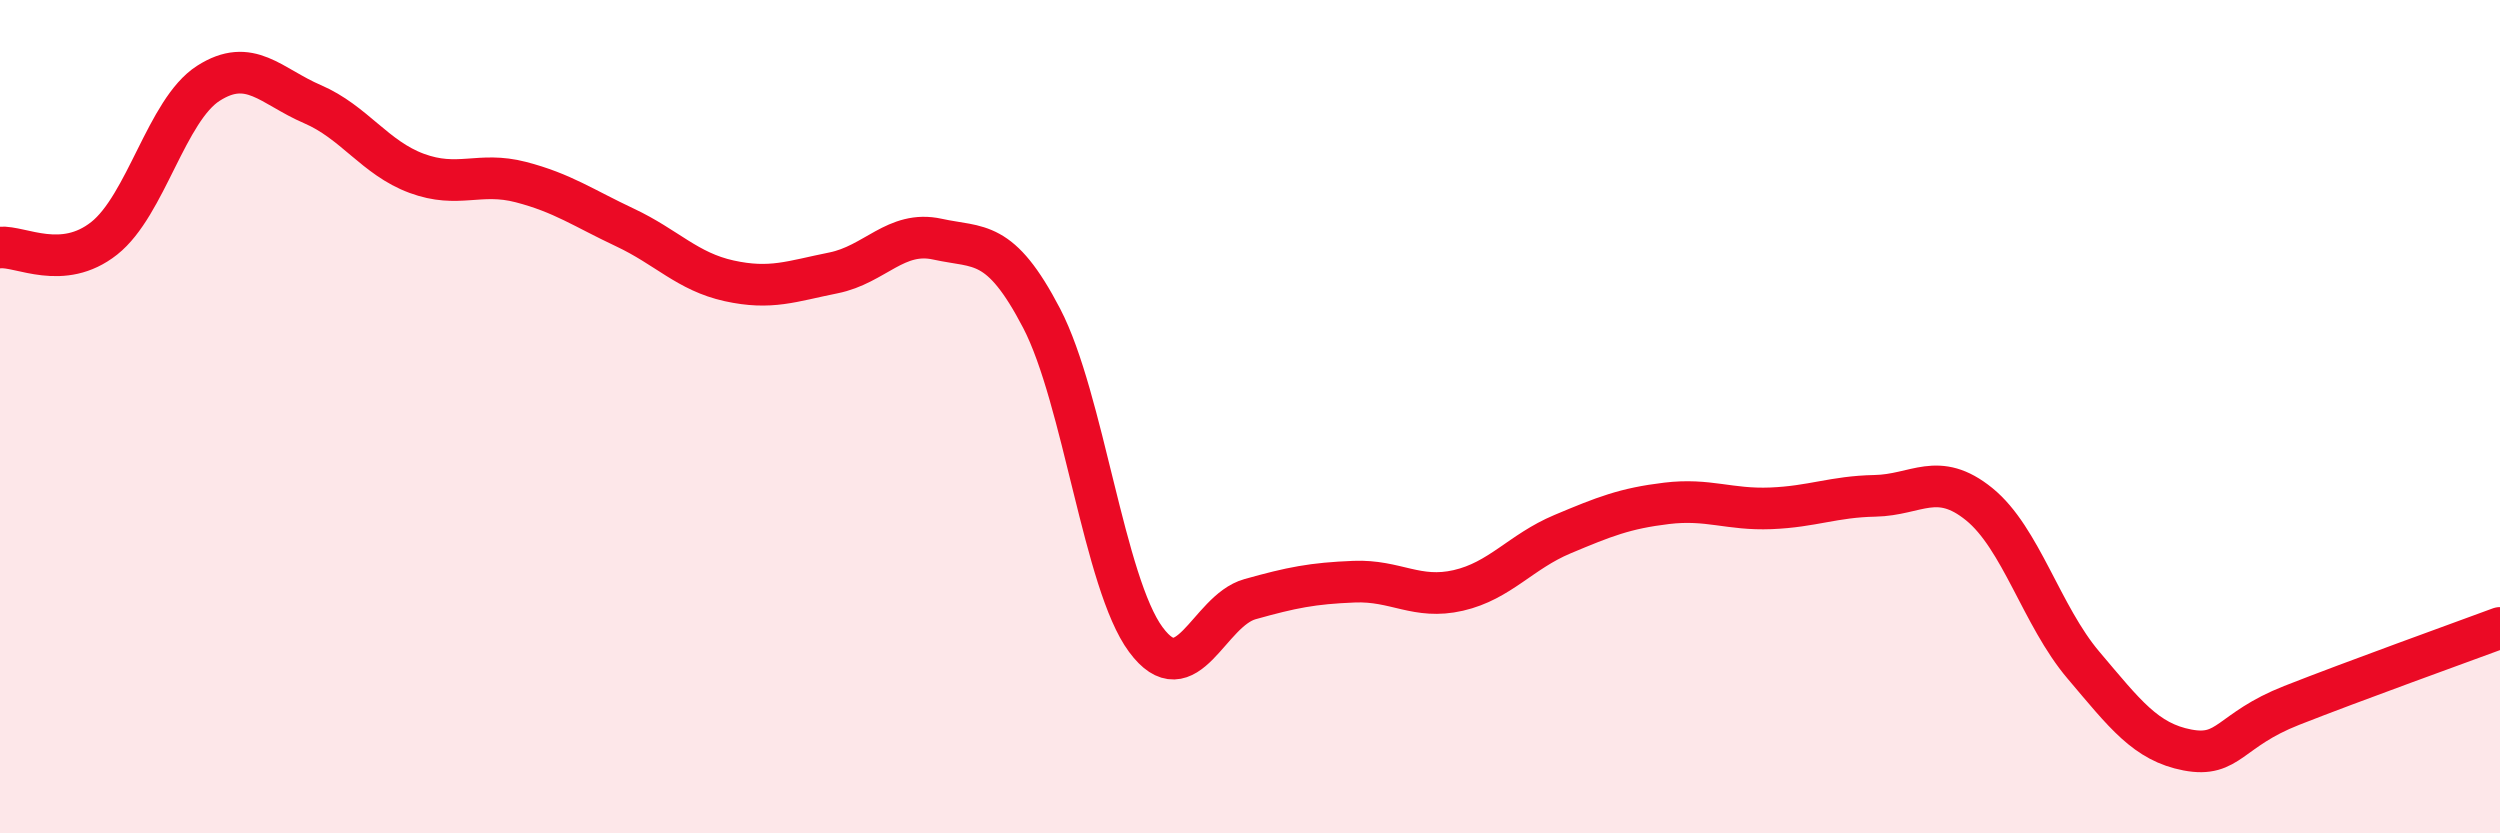
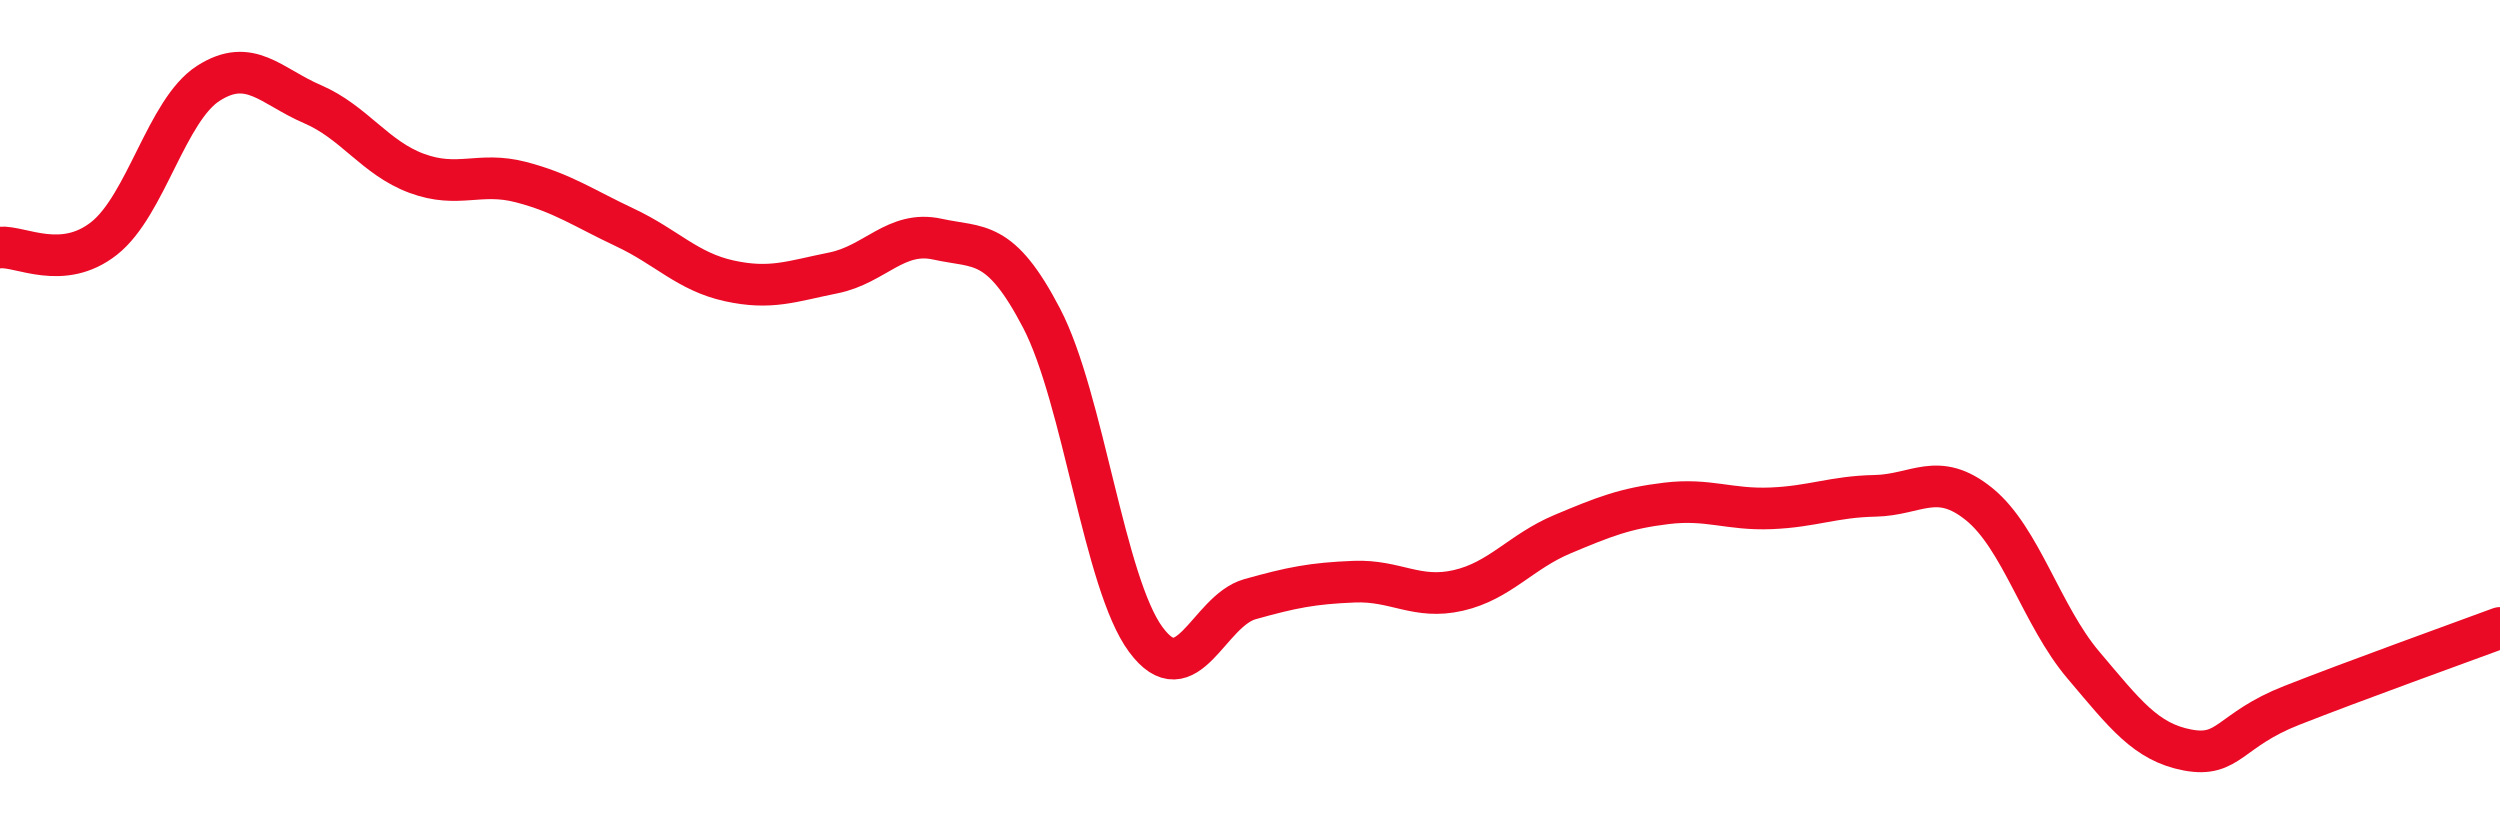
<svg xmlns="http://www.w3.org/2000/svg" width="60" height="20" viewBox="0 0 60 20">
-   <path d="M 0,5.94 C 0.5,5.9 1.5,6.51 2.5,5.72 C 3.5,4.93 4,2.64 5,2 C 6,1.36 6.5,2.07 7.5,2.5 C 8.5,2.93 9,3.79 10,4.16 C 11,4.53 11.5,4.11 12.5,4.37 C 13.5,4.63 14,4.99 15,5.46 C 16,5.93 16.5,6.52 17.5,6.74 C 18.5,6.96 19,6.75 20,6.55 C 21,6.35 21.5,5.52 22.5,5.74 C 23.5,5.96 24,5.72 25,7.64 C 26,9.56 26.5,14 27.5,15.35 C 28.5,16.7 29,14.66 30,14.38 C 31,14.1 31.5,14 32.5,13.96 C 33.5,13.92 34,14.4 35,14.17 C 36,13.94 36.5,13.24 37.5,12.82 C 38.5,12.4 39,12.2 40,12.08 C 41,11.96 41.5,12.24 42.5,12.2 C 43.5,12.16 44,11.92 45,11.9 C 46,11.88 46.5,11.29 47.5,12.1 C 48.5,12.91 49,14.78 50,15.96 C 51,17.14 51.5,17.81 52.5,18 C 53.5,18.19 53.5,17.52 55,16.93 C 56.5,16.34 59,15.44 60,15.07L60 20L0 20Z" fill="#EB0A25" opacity="0.1" stroke-linecap="round" stroke-linejoin="round" />
  <path d="M 0,5.94 C 0.5,5.9 1.5,6.51 2.5,5.72 C 3.5,4.93 4,2.64 5,2 C 6,1.36 6.5,2.07 7.5,2.5 C 8.5,2.93 9,3.79 10,4.16 C 11,4.53 11.5,4.11 12.5,4.37 C 13.5,4.63 14,4.99 15,5.46 C 16,5.93 16.5,6.52 17.5,6.74 C 18.5,6.96 19,6.75 20,6.55 C 21,6.35 21.5,5.52 22.5,5.74 C 23.5,5.96 24,5.72 25,7.64 C 26,9.56 26.5,14 27.5,15.35 C 28.5,16.7 29,14.66 30,14.38 C 31,14.1 31.5,14 32.5,13.96 C 33.5,13.92 34,14.4 35,14.17 C 36,13.94 36.5,13.24 37.5,12.82 C 38.5,12.4 39,12.2 40,12.08 C 41,11.96 41.5,12.24 42.5,12.2 C 43.5,12.16 44,11.92 45,11.9 C 46,11.88 46.5,11.29 47.5,12.1 C 48.5,12.91 49,14.78 50,15.96 C 51,17.14 51.5,17.81 52.5,18 C 53.5,18.19 53.5,17.52 55,16.93 C 56.5,16.34 59,15.44 60,15.07" stroke="#EB0A25" stroke-width="1" fill="none" stroke-linecap="round" stroke-linejoin="round" />
</svg>